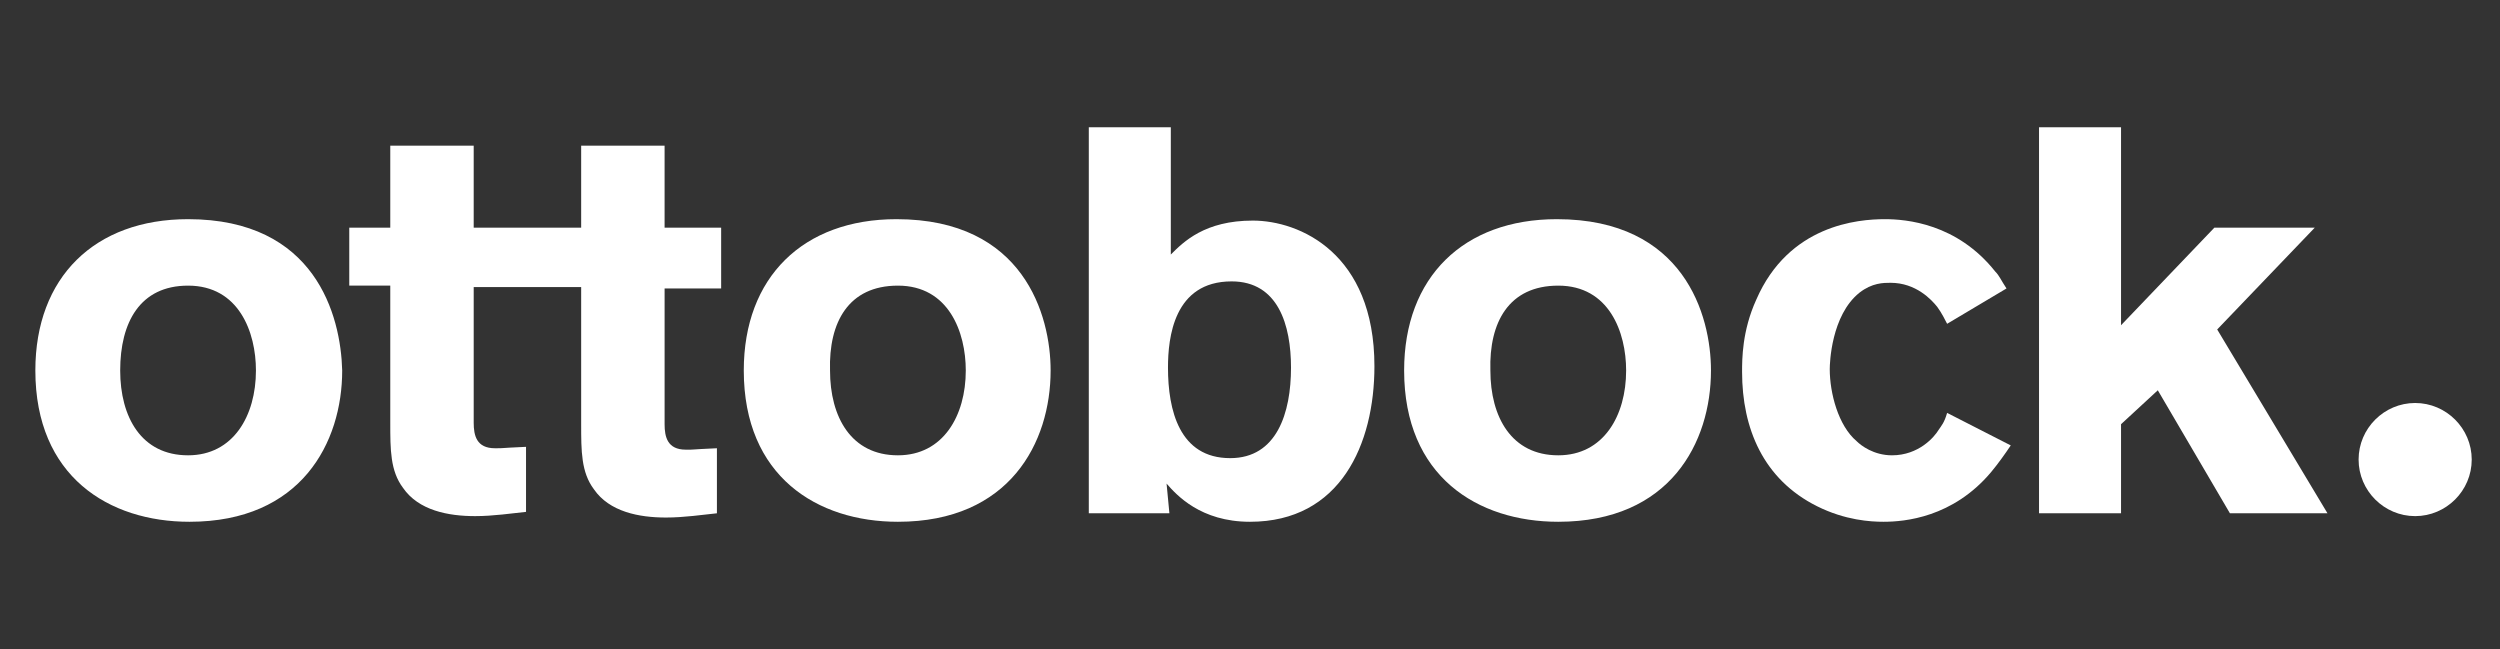
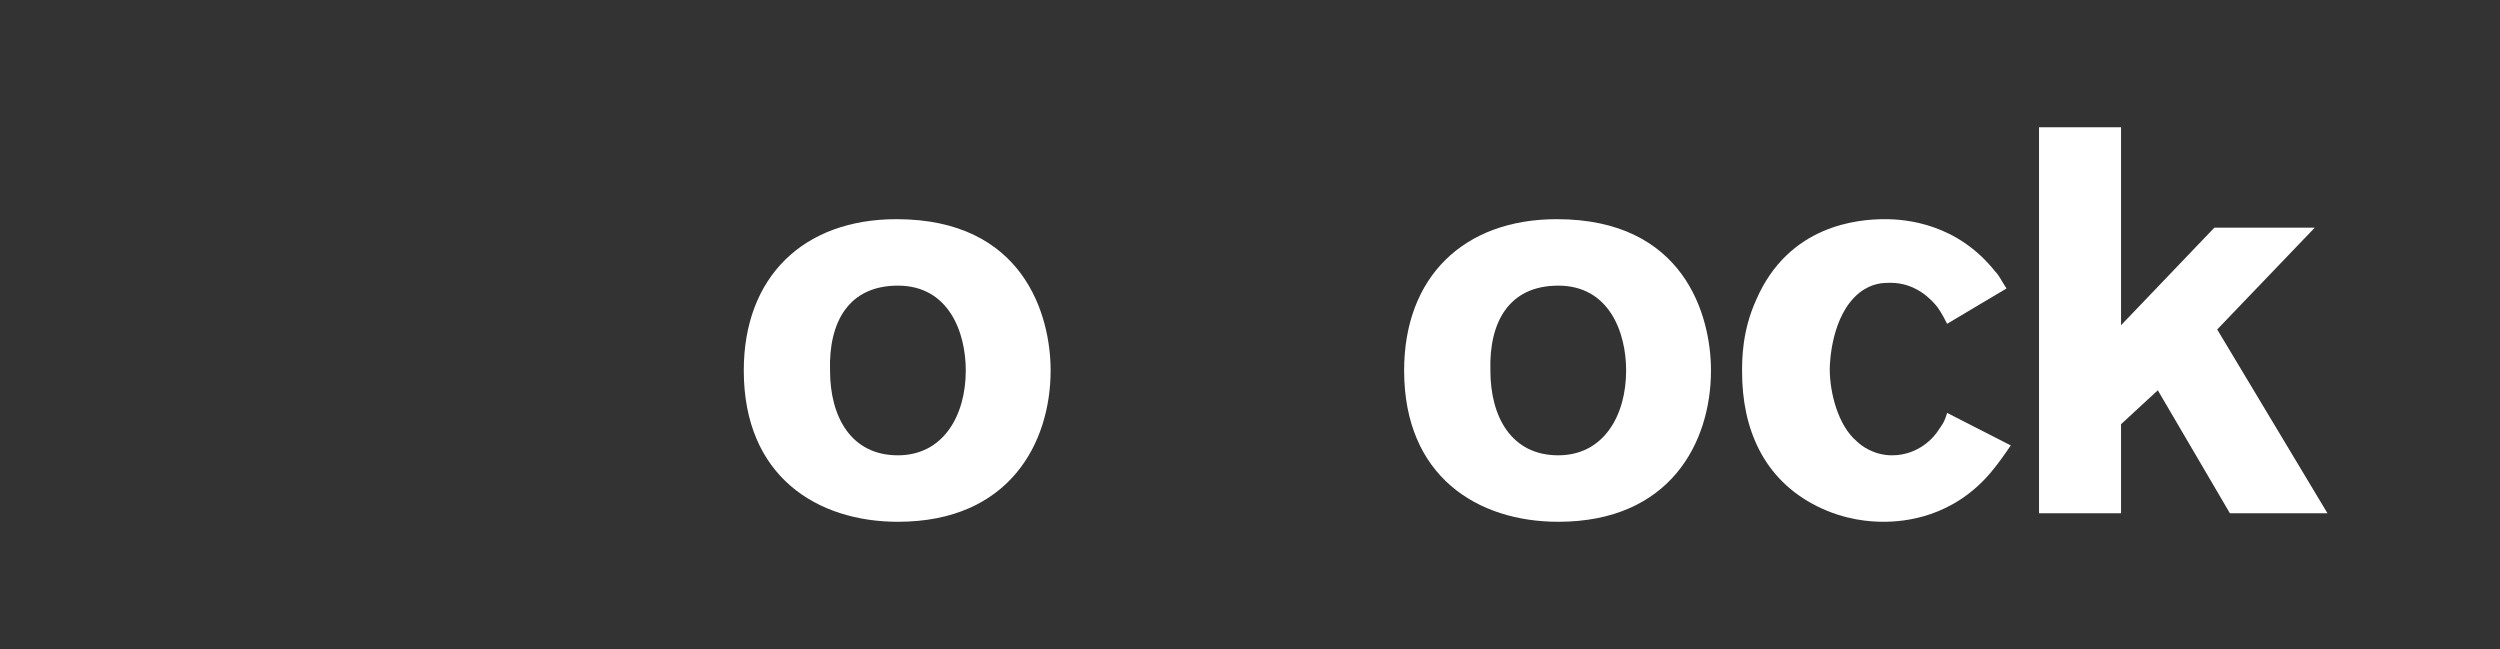
<svg xmlns="http://www.w3.org/2000/svg" version="1.1" id="Ebene_1" x="0px" y="0px" viewBox="0 0 176.8 45.9" style="enable-background:new 0 0 176.8 45.9;" xml:space="preserve">
  <rect x="0" y="0" width="176.8" height="45.9" fill="#333333" stroke="none" />
  <style type="text/css">
	.st0{fill:none;}
	.st1{fill:#FFFFFF;}
</style>
  <g id="BoundingBox">
    <rect x="2.4" y="9" class="st0" width="172.3" height="27.9" />
  </g>
  <g id="Otto_Bock">
    <g>
-       <path class="st1" d="M170.8,28.5c-2.2,0-4,1.8-4,4s1.8,4,4,4c2.2,0,4-1.8,4-4C174.8,30.3,173,28.5,170.8,28.5z" />
      <polygon class="st1" points="144.2,9 144.2,36.3 150,36.3 150,30 152.6,27.6 157.7,36.3 164.6,36.3 156.8,23.3 163.7,16.1     156.6,16.1 150,23 150,9   " />
      <path class="st1" d="M141.9,20.4c-0.4-0.6-0.5-0.9-0.8-1.2c-2.7-3.4-6.3-3.7-7.8-3.7c-1.9,0-6.8,0.4-9.1,5.7c-1,2.2-1,4.2-1,5.1    c0,4,1.5,7.6,5.3,9.5c2,1,3.8,1.1,4.7,1.1c1.5,0,4.9-0.3,7.6-3.5c0.5-0.6,1-1.3,1.4-1.9l-4.5-2.3c-0.2,0.7-0.4,0.9-0.6,1.2    c-0.3,0.5-1.4,1.8-3.3,1.8c-1.3,0-2.2-0.7-2.5-1c-1.3-1.1-1.9-3.4-1.9-5.1c0-0.4,0.1-3.8,2.1-5.4c0.9-0.7,1.7-0.7,2.2-0.7    c1.8,0,2.9,1.2,3.3,1.7c0.3,0.4,0.6,1,0.7,1.2L141.9,20.4z" />
      <path class="st1" d="M110.1,15.5c-6.6,0-10.8,4.1-10.8,10.7c0,7.5,5.2,10.7,10.9,10.7c7.9,0,10.8-5.6,10.8-10.7    C121,22.3,119.1,15.5,110.1,15.5L110.1,15.5z M110.2,20.2c3.6,0,4.8,3.3,4.8,6c0,3.2-1.6,6-4.8,6c-3.3,0-4.8-2.7-4.8-6    C105.3,22.8,106.7,20.2,110.2,20.2z" />
-       <path class="st1" d="M77,9v27.3h5.7l-0.2-2.1c0.7,0.8,2.4,2.7,5.9,2.7c6.4,0,8.8-5.5,8.8-11c0-8-5.3-10.3-8.6-10.3    c-3.4,0-4.9,1.5-5.8,2.4V9H77z M87.1,19.9c3.3,0,4.2,3.1,4.2,6.1c0,3.2-1,6.4-4.3,6.4c-3.6,0-4.4-3.4-4.4-6.4    C82.6,23.9,83,19.9,87.1,19.9z" />
      <path class="st1" d="M63.4,15.5c-6.6,0-10.8,4.1-10.8,10.7c0,7.5,5.2,10.7,10.9,10.7c7.9,0,10.8-5.6,10.8-10.7    C74.3,22.3,72.4,15.5,63.4,15.5L63.4,15.5z M63.5,20.2c3.6,0,4.8,3.3,4.8,6c0,3.2-1.6,6-4.8,6c-3.3,0-4.8-2.7-4.8-6    C58.6,22.8,60,20.2,63.5,20.2z" />
-       <path class="st1" d="M51,20.2v-4.1h-4v-5.8h-5.9v5.8h-7.6v-5.8h-5.9v5.8h-2.9v4.1h2.9v9.7c0,1.9,0,3.4,0.9,4.6    c1.1,1.6,3.2,2,5.1,2c1.3,0,2.6-0.2,3.6-0.3v-4.6c-2.2,0.1-1.4,0.1-2.2,0.1c-1.3,0-1.5-0.9-1.5-1.8v-9.6h7.6v9.7    c0,1.9,0,3.4,0.9,4.6c1.1,1.6,3.2,2,5.1,2c1.3,0,2.6-0.2,3.6-0.3v-4.6c-2.2,0.1-1.4,0.1-2.2,0.1c-1.3,0-1.5-0.9-1.5-1.8v-9.6H51z" />
-       <path class="st1" d="M13.3,15.5c-6.6,0-10.8,4.1-10.8,10.7c0,7.5,5.2,10.7,10.9,10.7c7.9,0,10.8-5.6,10.8-10.7    C24.1,22.3,22.3,15.5,13.3,15.5L13.3,15.5z M13.3,20.2c3.6,0,4.8,3.3,4.8,6c0,3.2-1.6,6-4.8,6c-3.3,0-4.8-2.7-4.8-6    C8.5,22.8,9.9,20.2,13.3,20.2z" />
    </g>
  </g>
</svg>